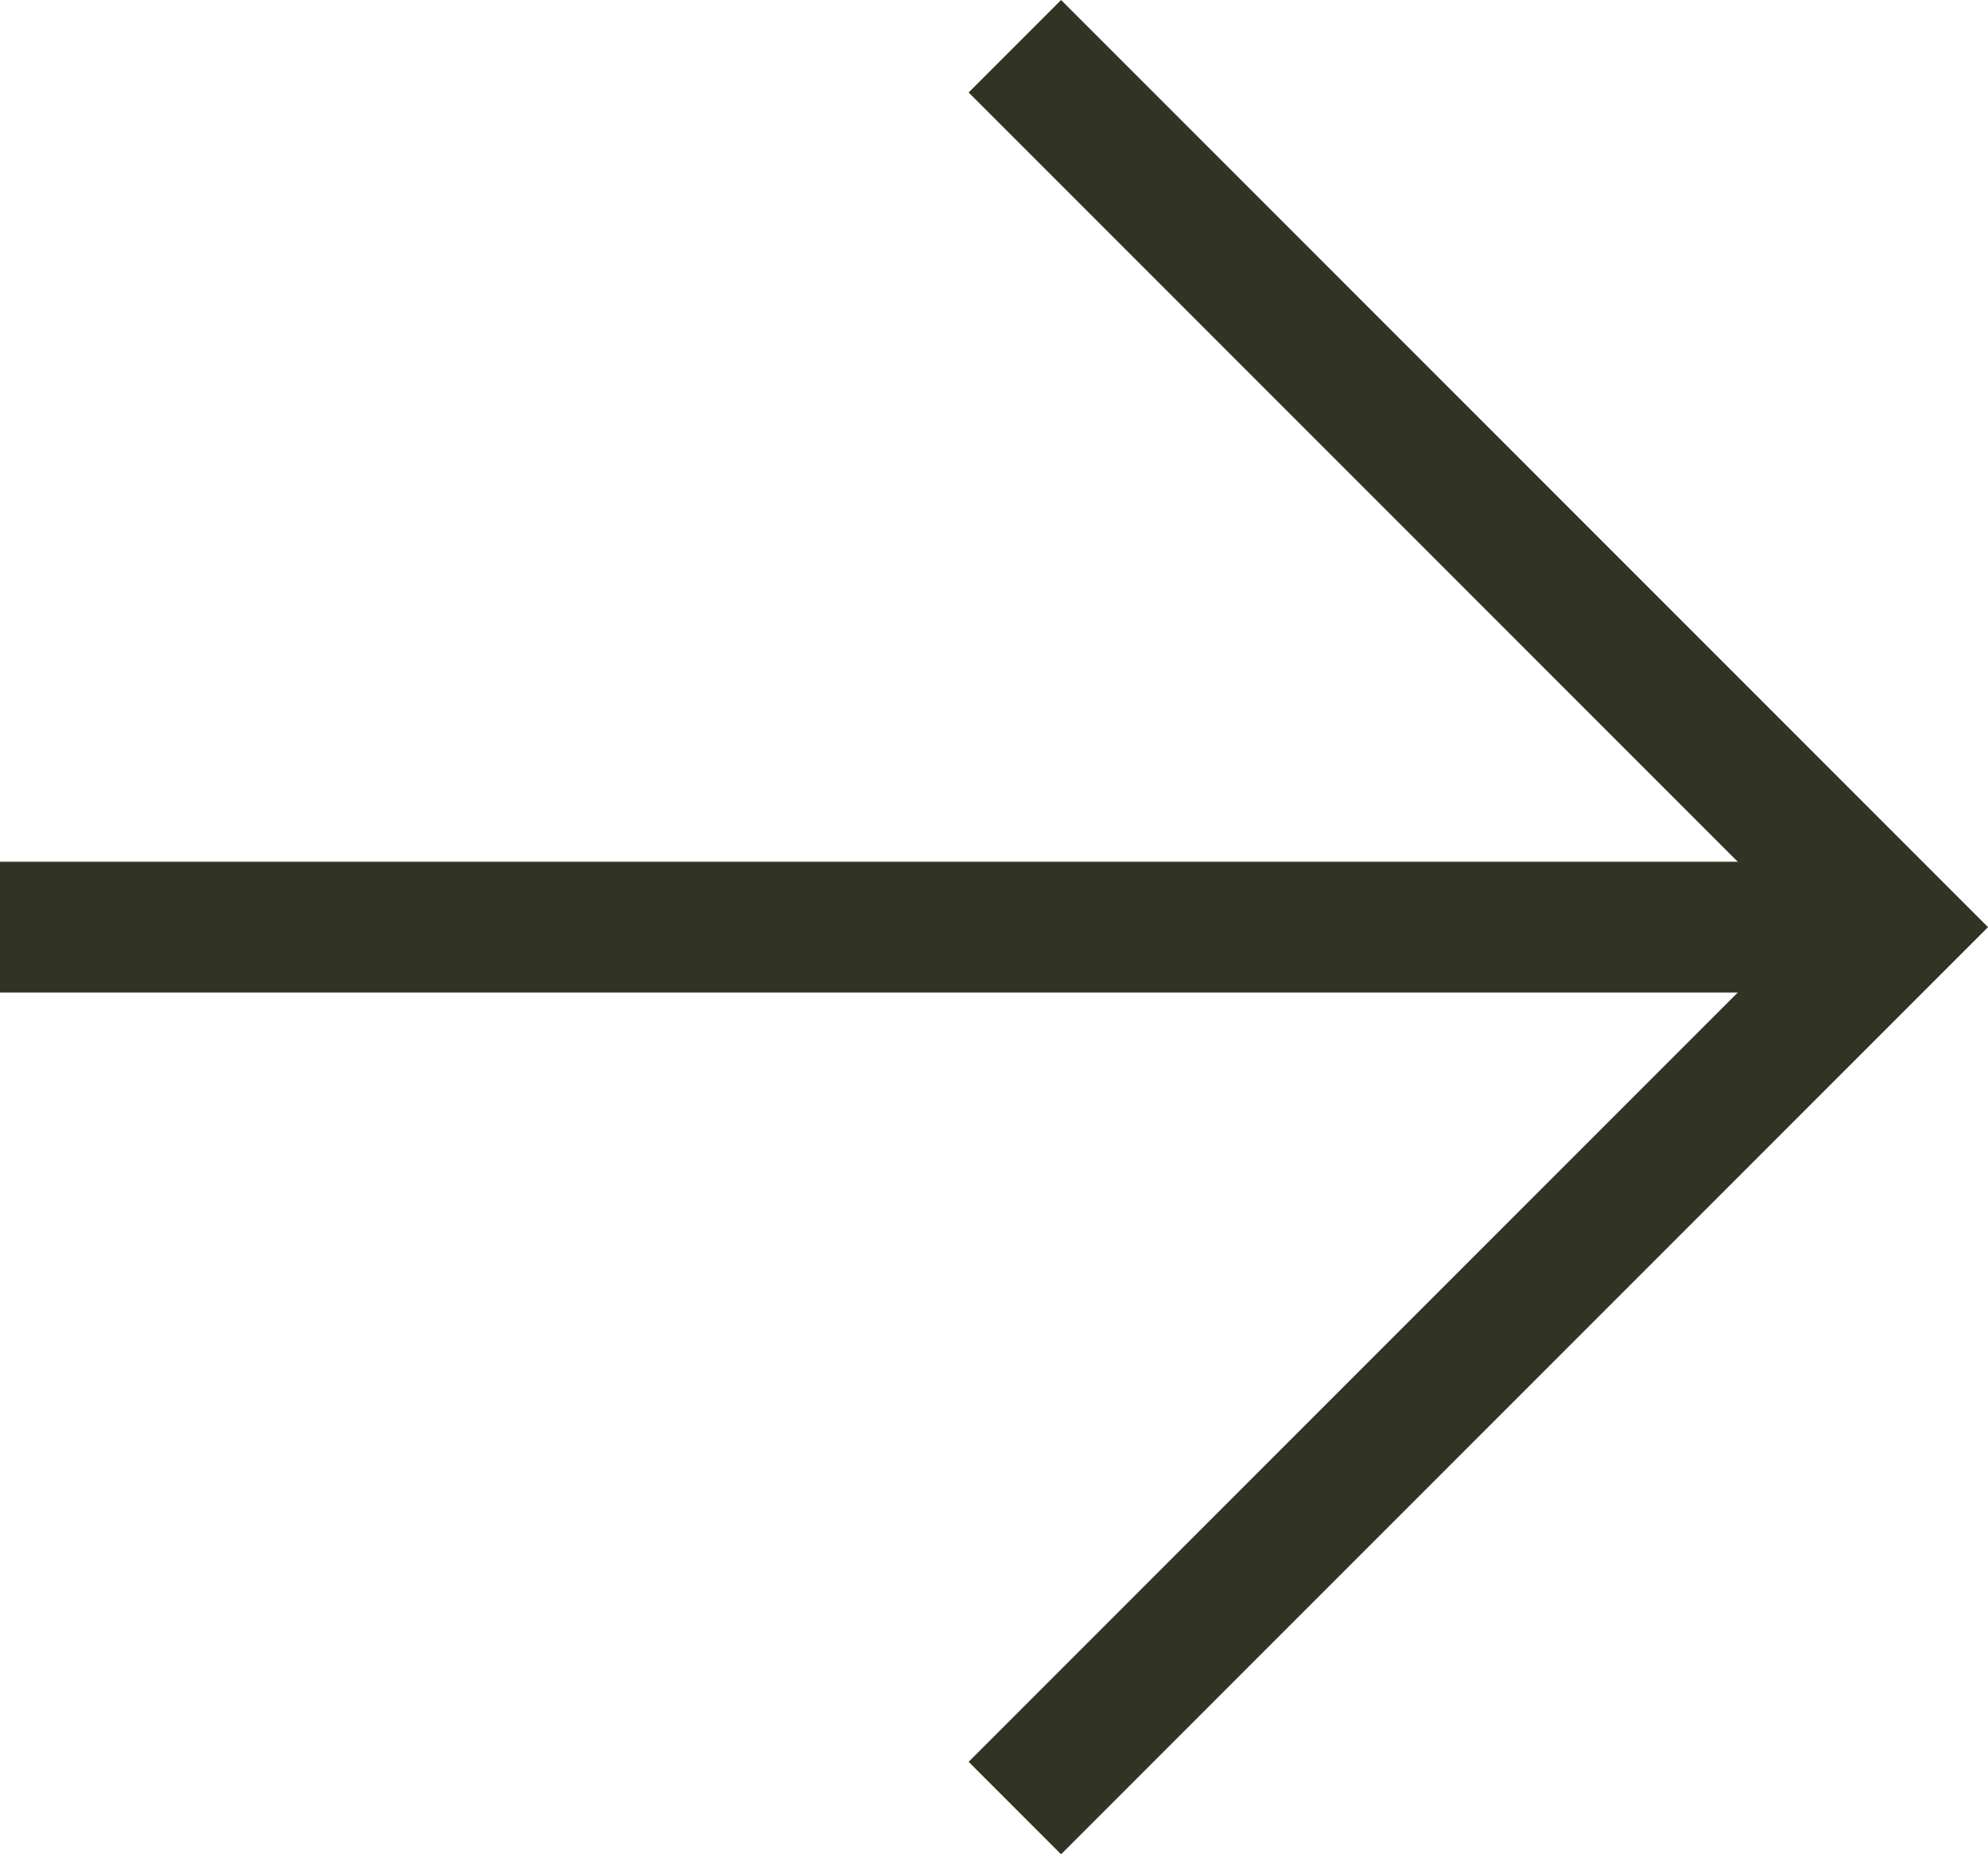
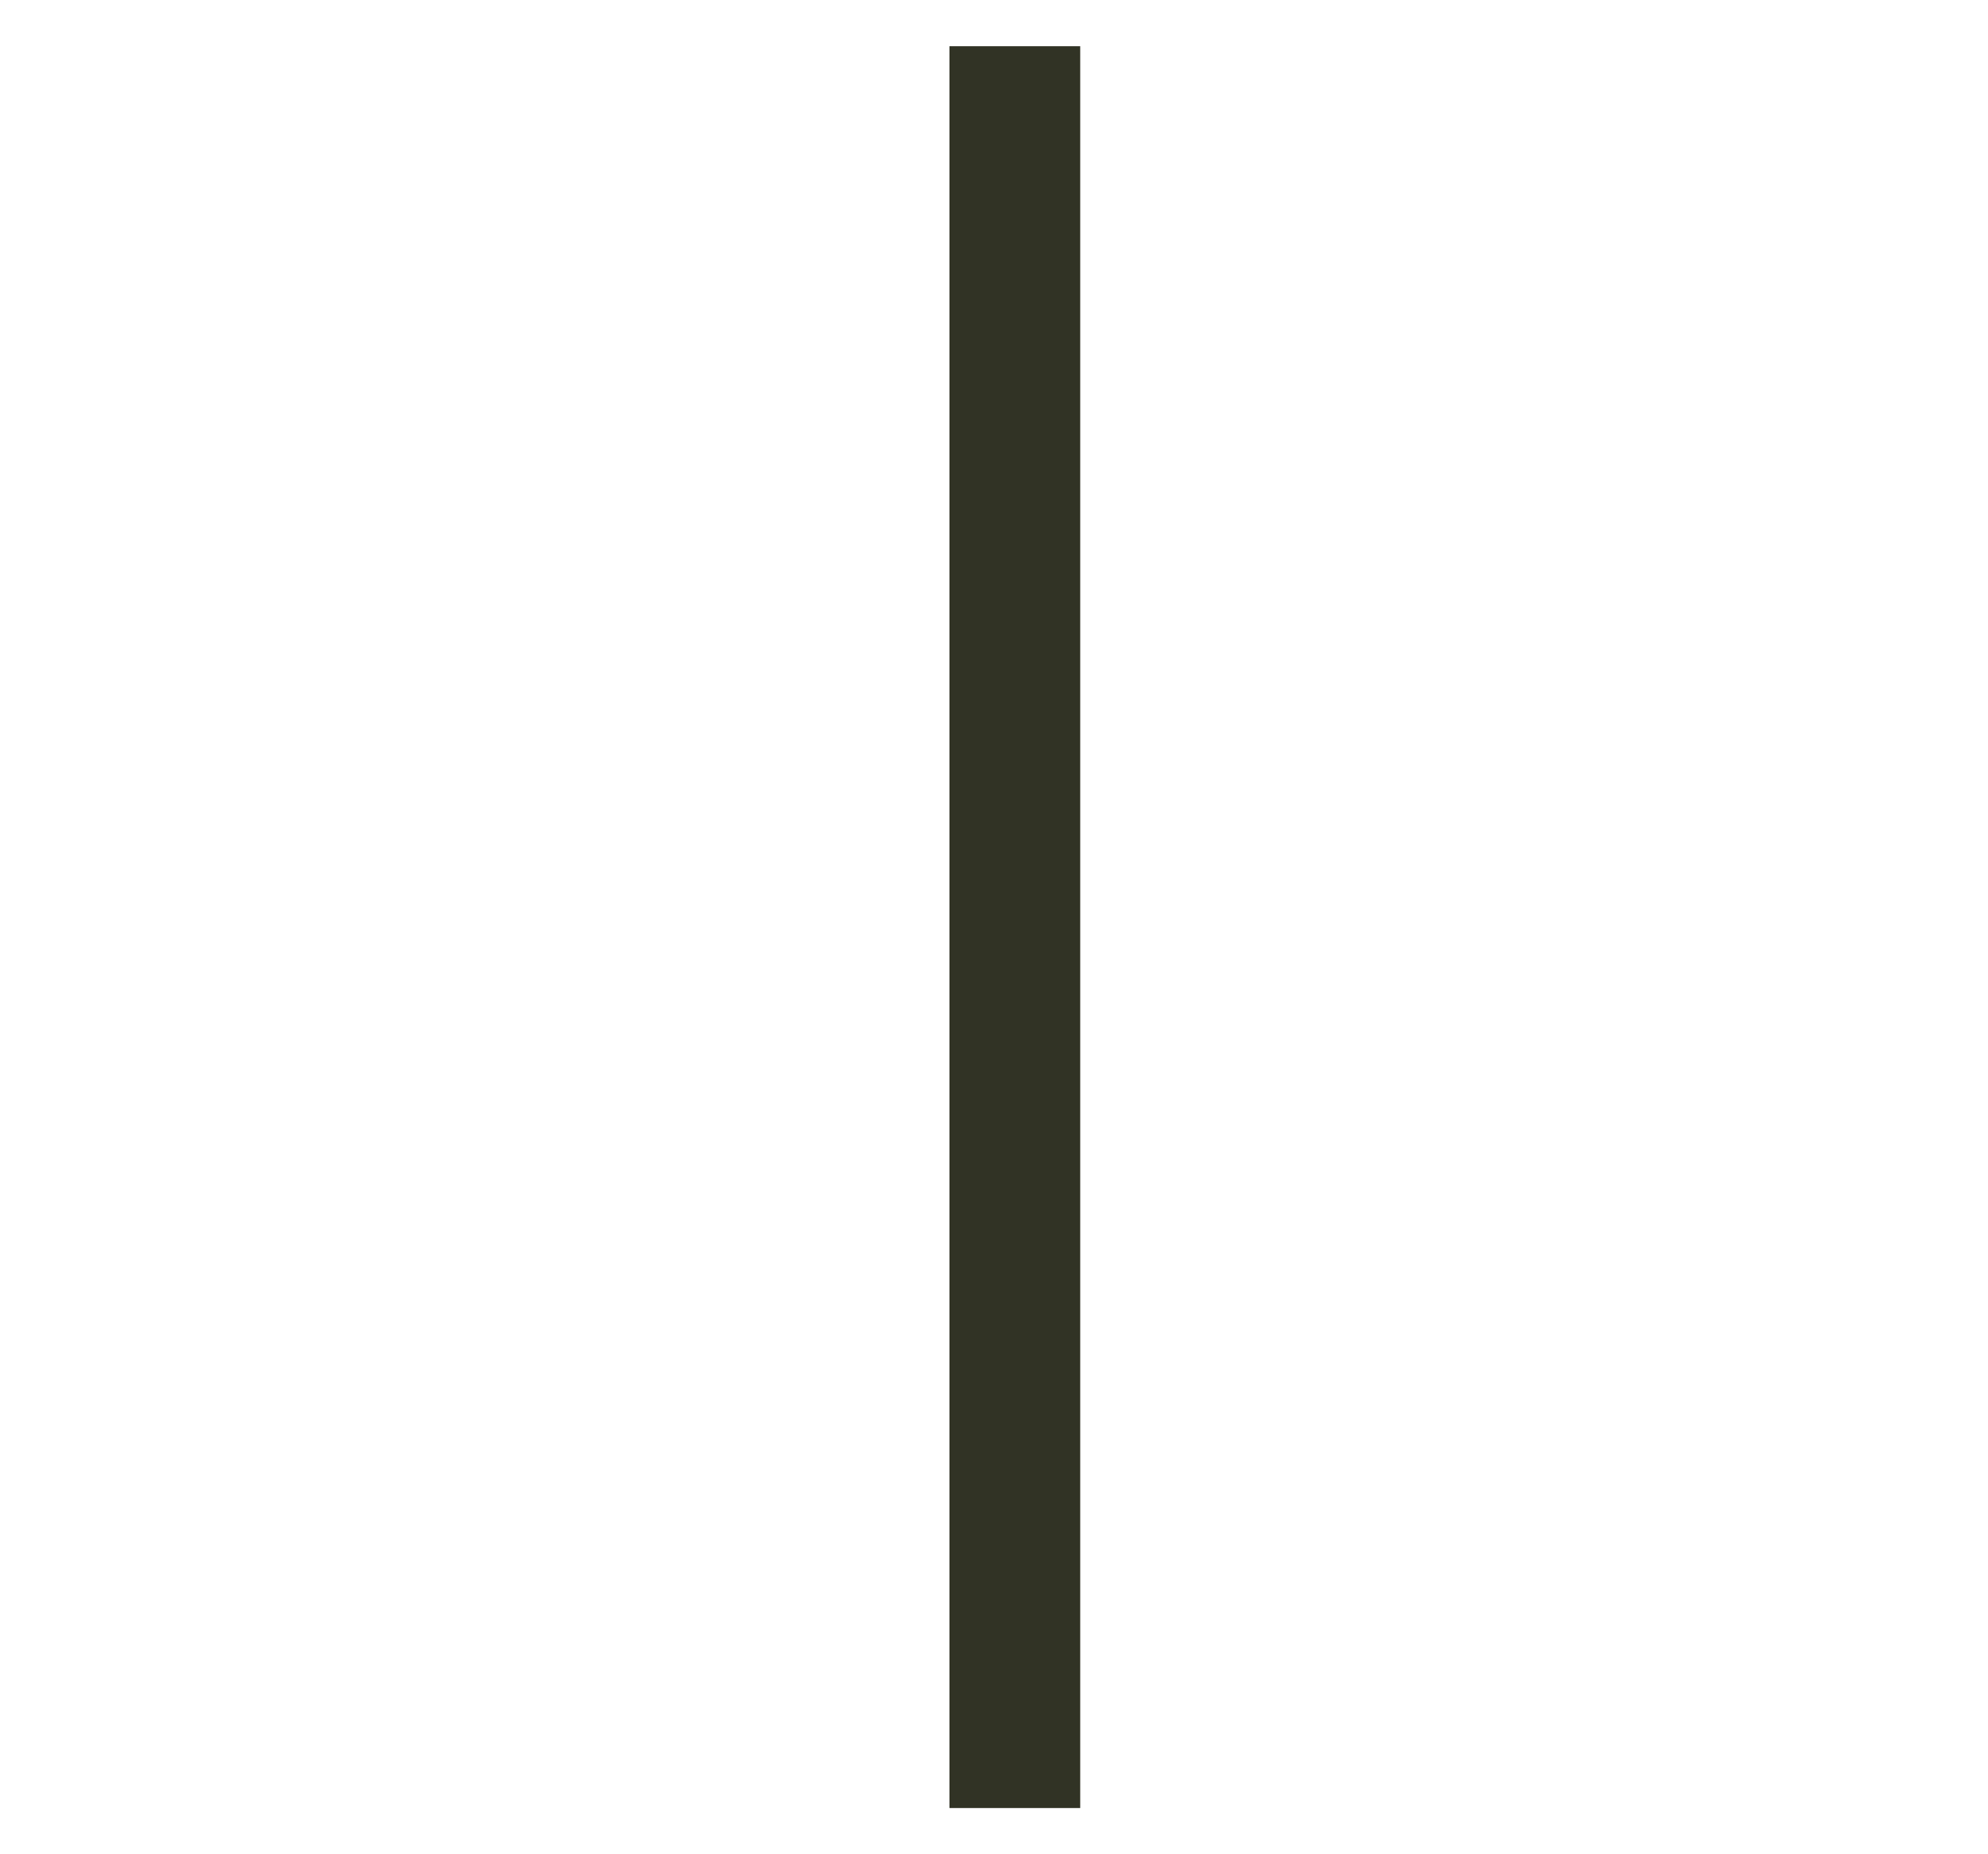
<svg xmlns="http://www.w3.org/2000/svg" width="30.414" height="28.362" viewBox="0 0 30.414 28.362">
  <g id="Slider_Arrow_Right" data-name="Slider Arrow Right" transform="translate(-1094.444 -1907.673)">
-     <path id="Path_80" data-name="Path 80" d="M1800,1718l13.474,13.474L1800,1744.948" transform="translate(-690.03 190.38)" fill="none" stroke="#313325" stroke-width="2" />
-     <line id="Line_11" data-name="Line 11" x1="29" transform="translate(1094.444 1921.854)" fill="none" stroke="#313325" stroke-width="2" />
+     <path id="Path_80" data-name="Path 80" d="M1800,1718L1800,1744.948" transform="translate(-690.03 190.38)" fill="none" stroke="#313325" stroke-width="2" />
  </g>
</svg>